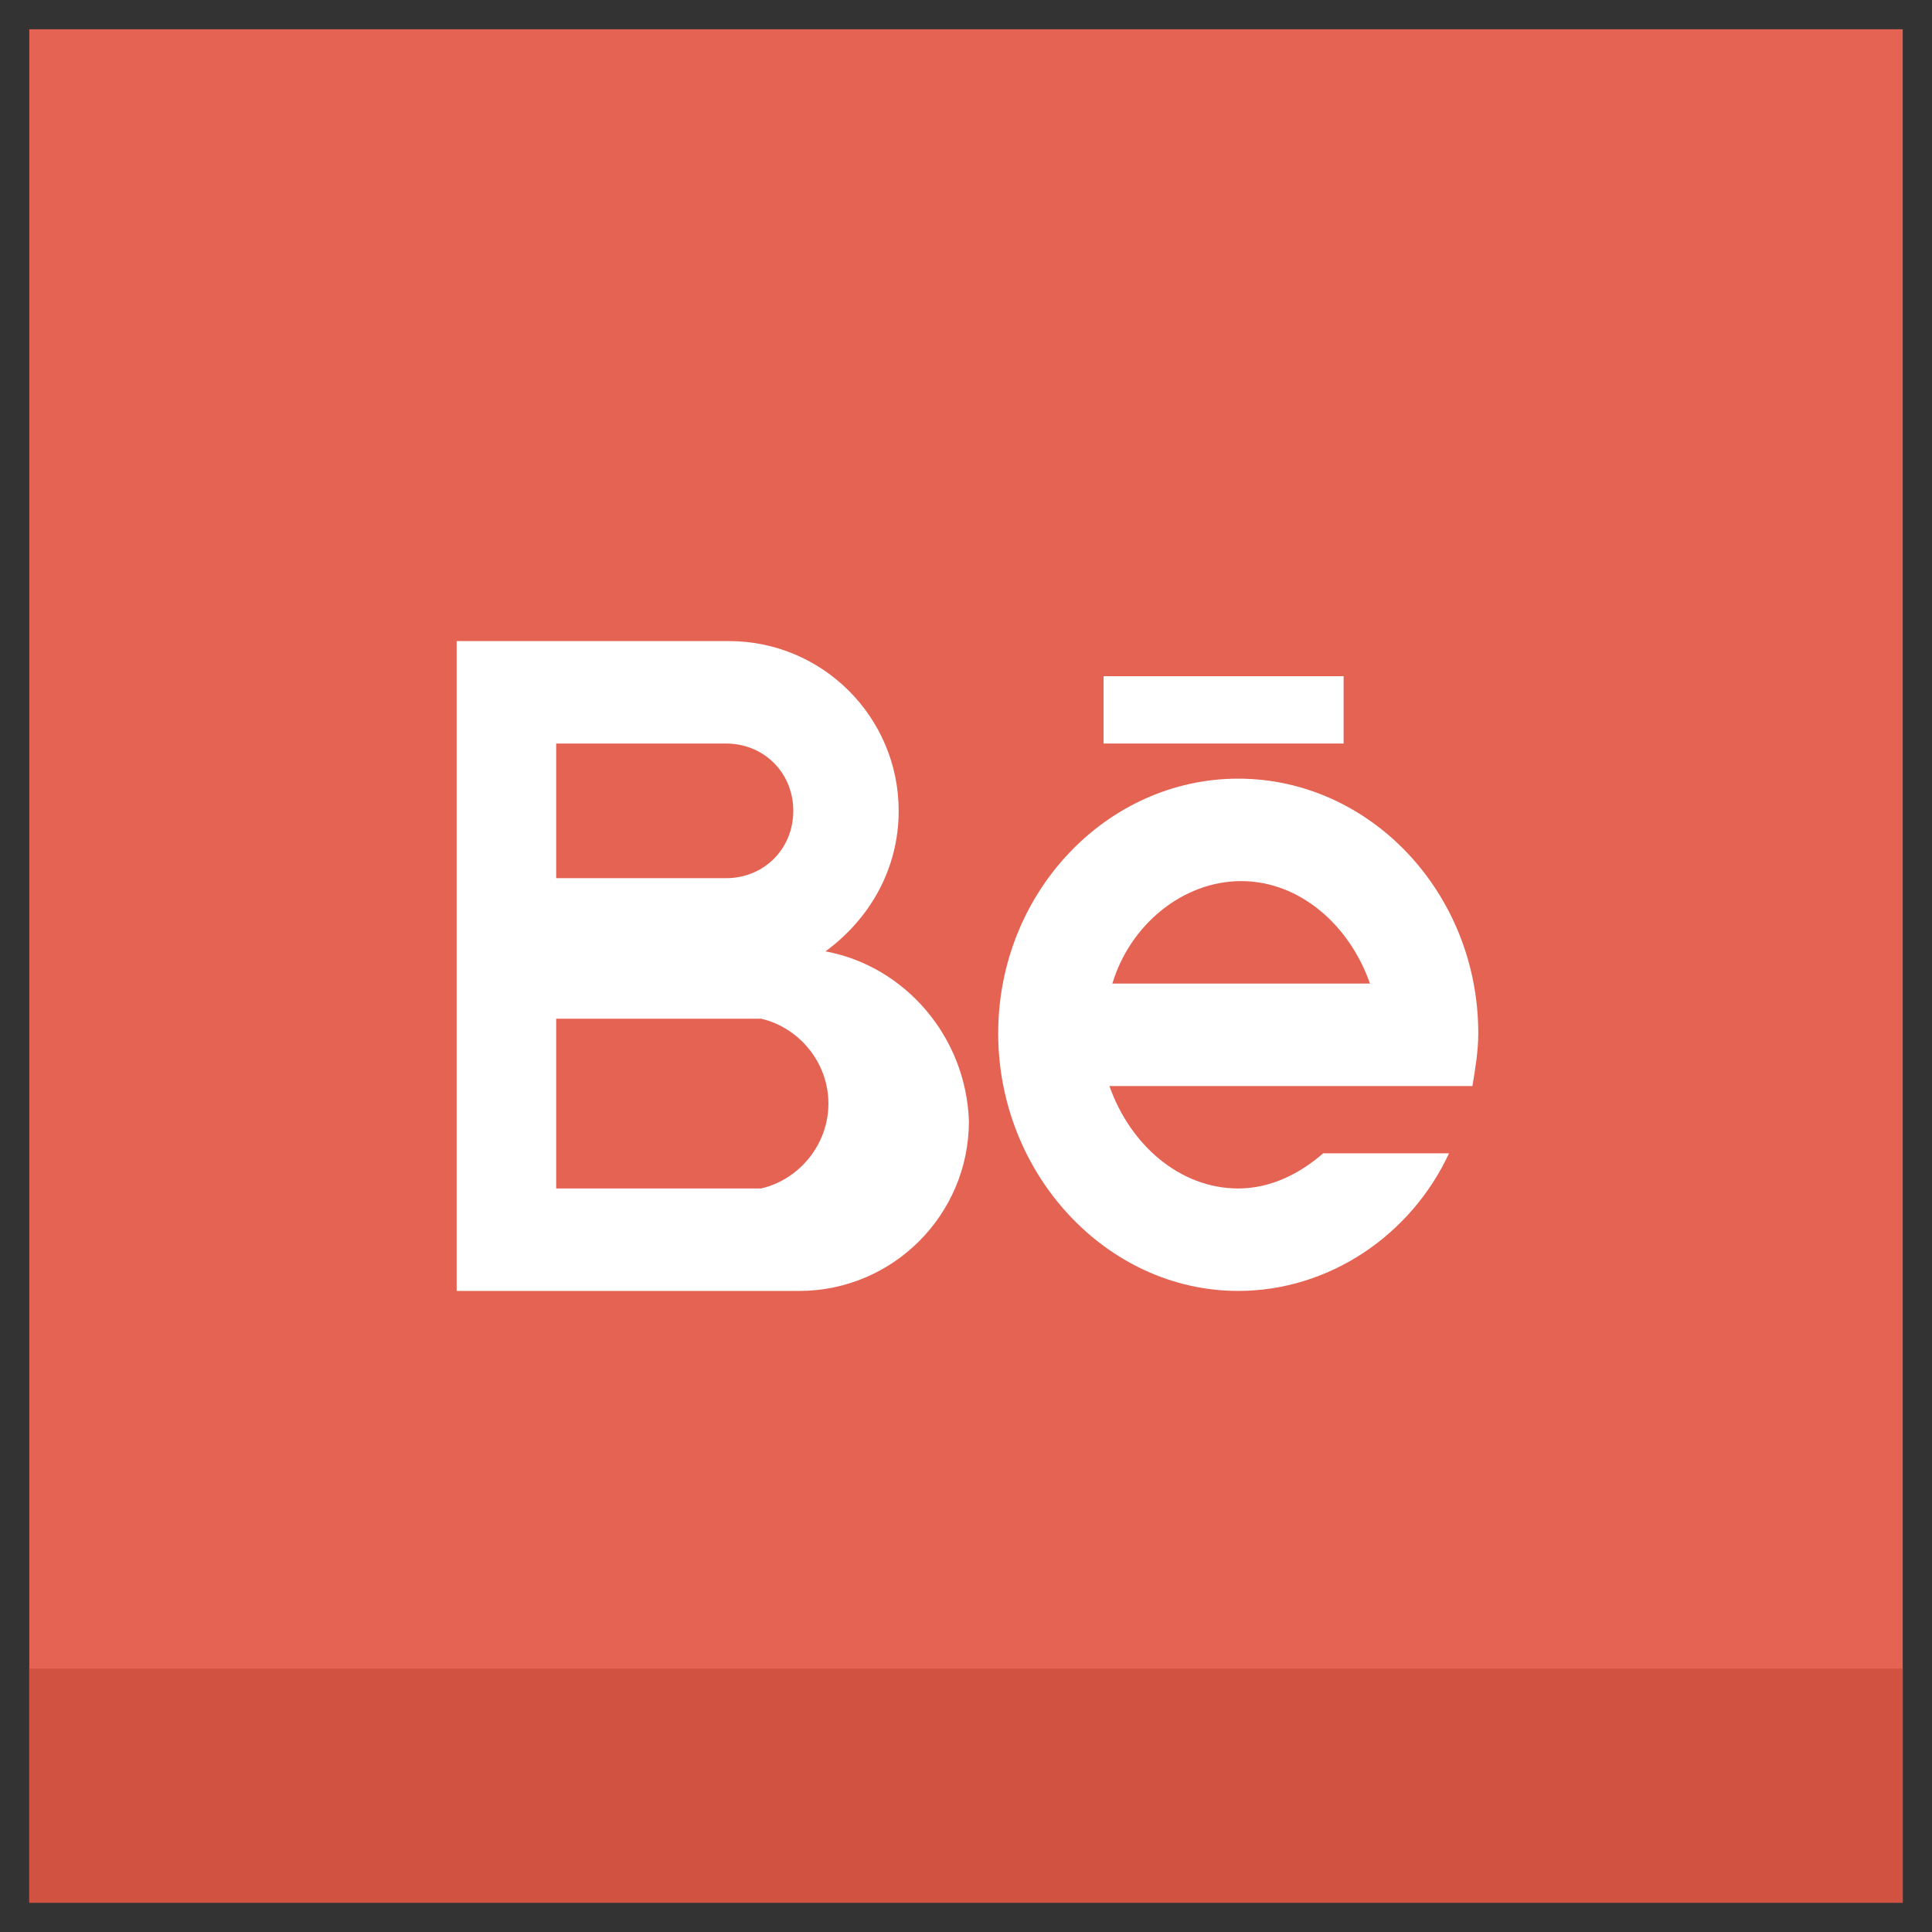
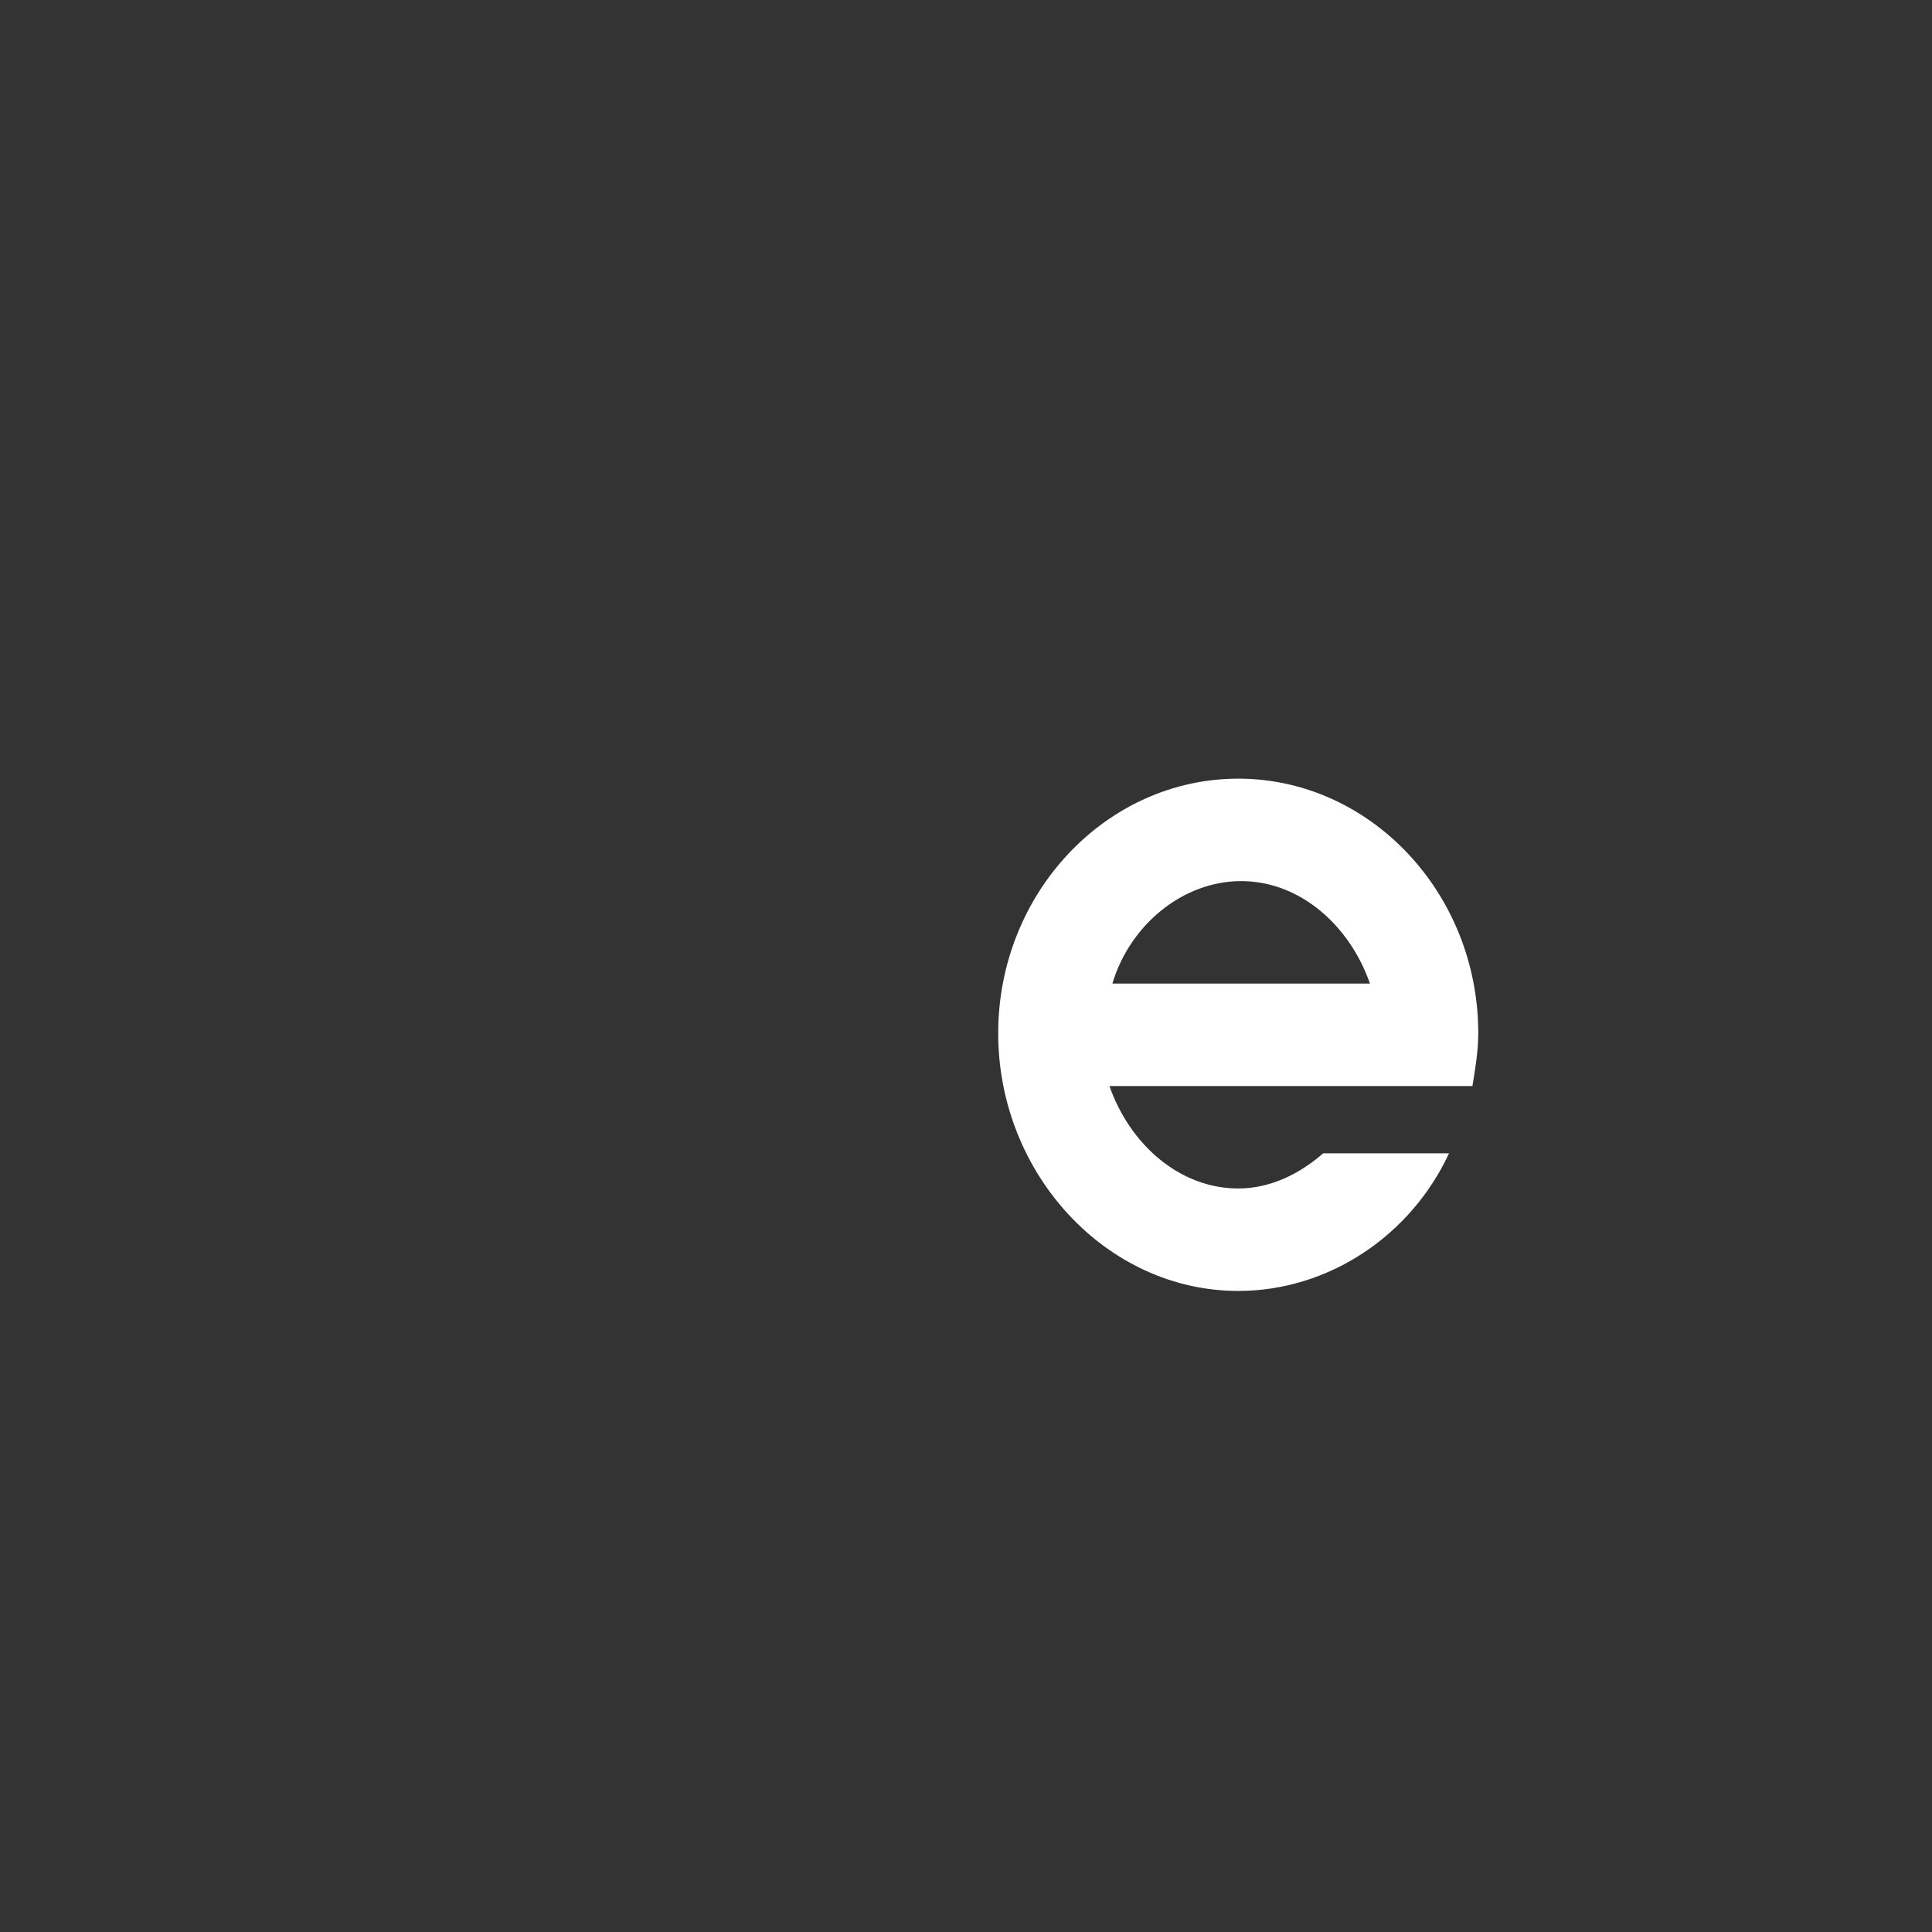
<svg xmlns="http://www.w3.org/2000/svg" enable-background="new 0 0 66 66" id="Layer_1" version="1.1" viewBox="0 0 66 66" xml:space="preserve">
  <rect x="0" y="0" width="66" height="66" fill="#333333" stroke="none" />
  <g>
    <g>
-       <rect fill="#E56353" height="64" transform="matrix(-1 -4.490642e-11 4.490642e-11 -1 66 66)" width="64" x="1" y="1" />
-       <rect fill="#D15241" height="8" transform="matrix(-1 -4.490642e-11 4.490642e-11 -1 66 122)" width="64" x="1" y="57" />
-     </g>
+       </g>
    <g>
      <path d="M49.3,37.1h1c0.1-0.6,0.2-1.2,0.2-1.8c0-4.8-3.7-8.7-8.2-8.7s-8.2,3.9-8.2,8.7    c0,4.8,3.7,8.8,8.2,8.8c3.1,0,5.9-1.9,7.2-4.7h-4.3c-0.8,0.7-1.8,1.2-2.9,1.2c-2,0-3.7-1.5-4.4-3.5h8.8H49.3z M38,33.6    c0.6-2,2.4-3.5,4.4-3.5c2,0,3.7,1.5,4.4,3.5H38z" fill="#FFFFFF" id="e_1_" />
-       <rect fill="#FFFFFF" height="2.3" id="line_2_" width="8.2" x="37.7" y="23.1" />
-       <path d="M28.2,32.5c1.5-1.1,2.5-2.8,2.5-4.8c0-3.2-2.6-5.8-5.8-5.8l0,0h-9.3v10.5v1.2v10.5h11.7    c3.2,0,5.8-2.6,5.8-5.8C33,35.4,30.9,33,28.2,32.5z M19,25.4h5.8c1.3,0,2.3,1,2.3,2.3s-1,2.3-2.3,2.3H19V25.4z M26,40.6h-7v-5.8h7    c1.3,0.3,2.3,1.5,2.3,2.9C28.3,39.1,27.3,40.3,26,40.6z" fill="#FFFFFF" id="B_2_" />
    </g>
  </g>
</svg>